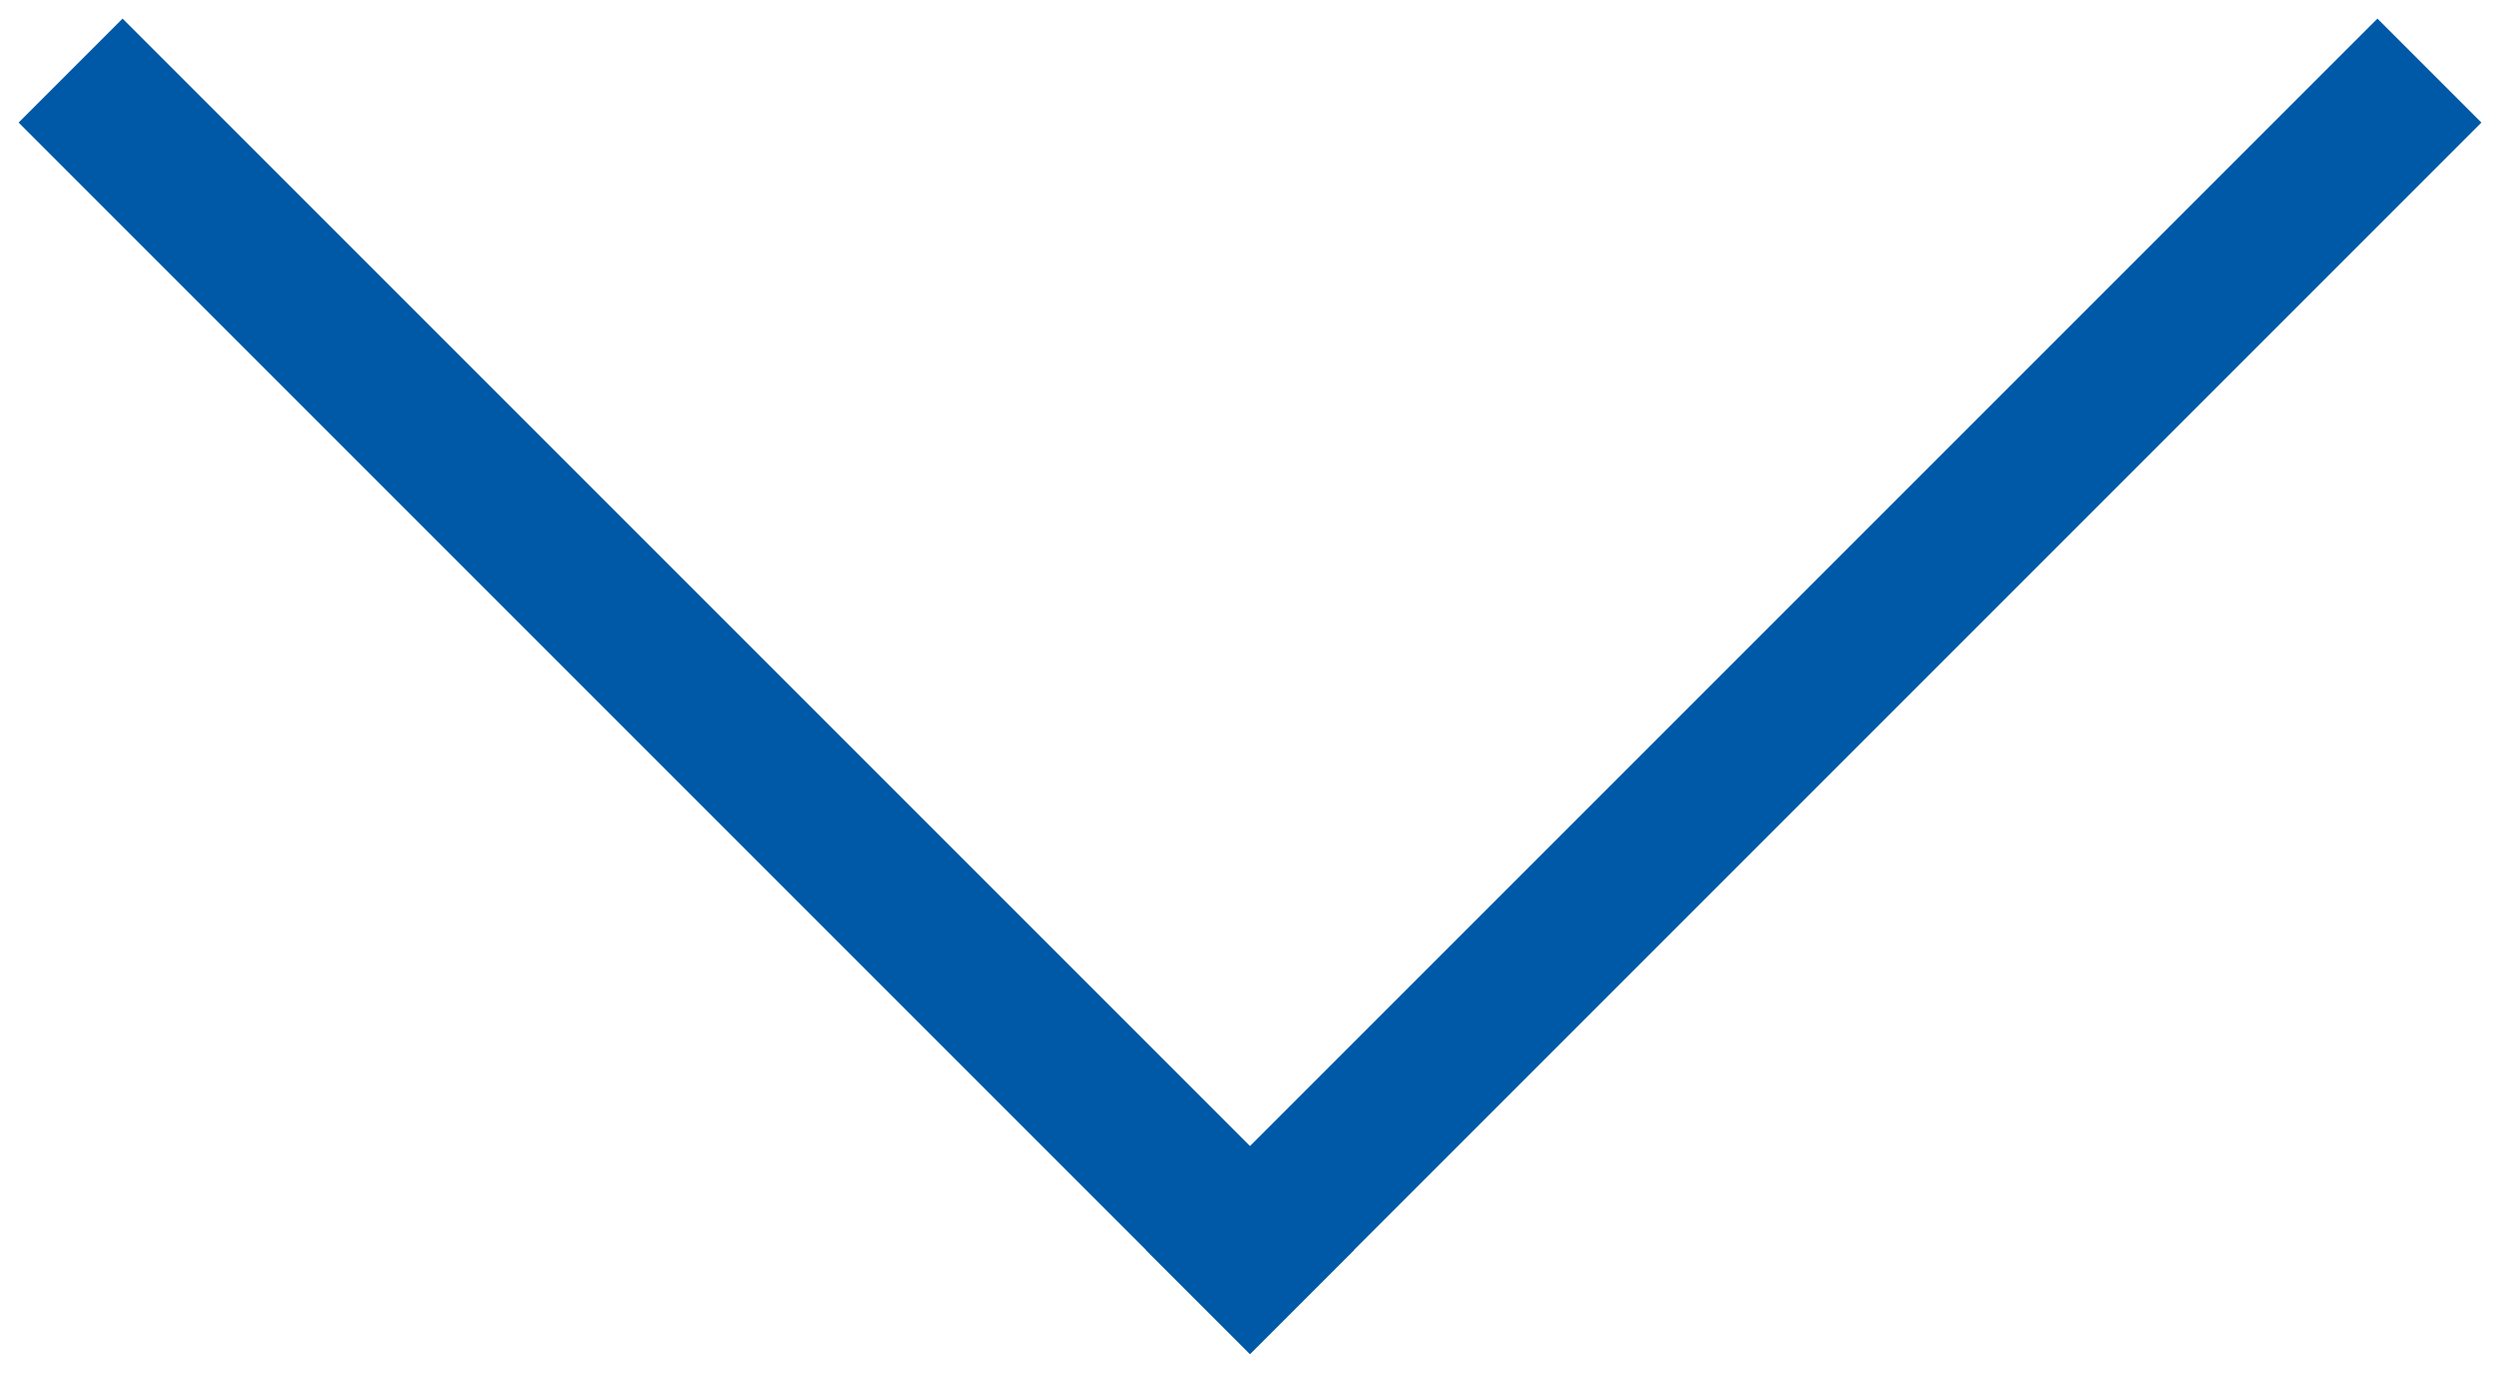
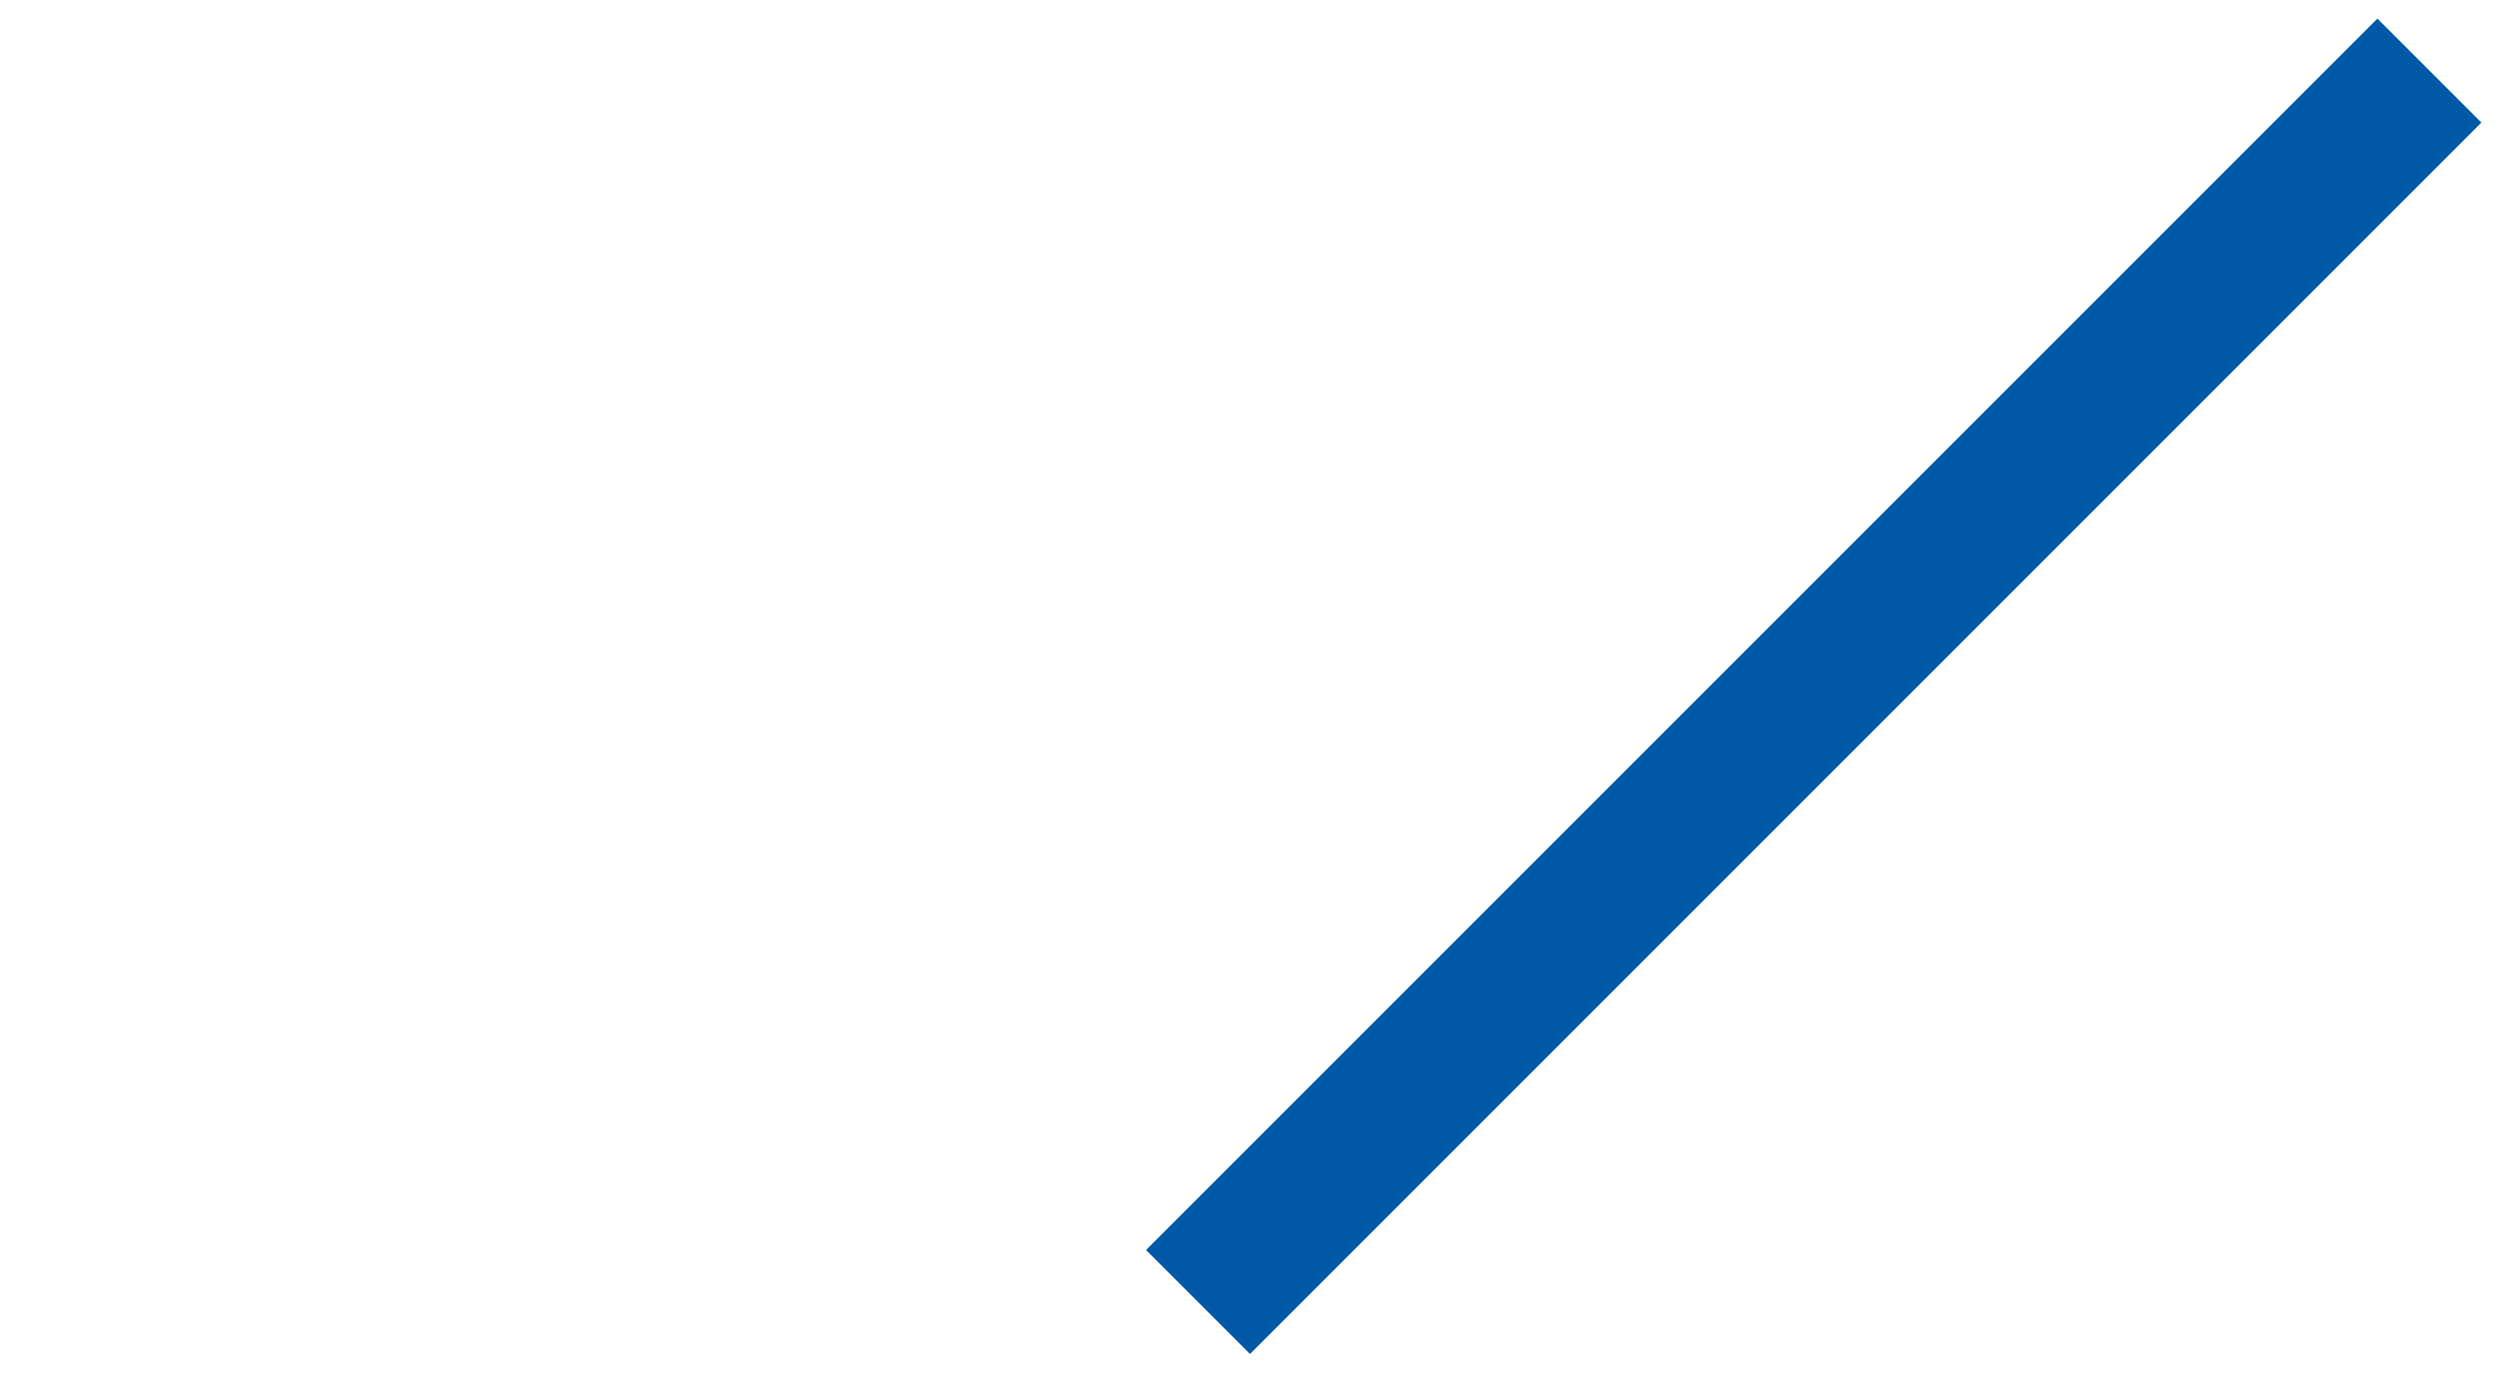
<svg xmlns="http://www.w3.org/2000/svg" width="34" height="19" viewBox="0 0 34 19">
  <g fill="none" fill-rule="evenodd" stroke="#0059a6" stroke-linecap="square" stroke-width="2" transform="rotate(90 16 17)">
    <path d="M16,16 L0.667,0.667" />
-     <path d="M16,32 L0.667,16.667" transform="matrix(1 0 0 -1 0 48)" />
  </g>
</svg>